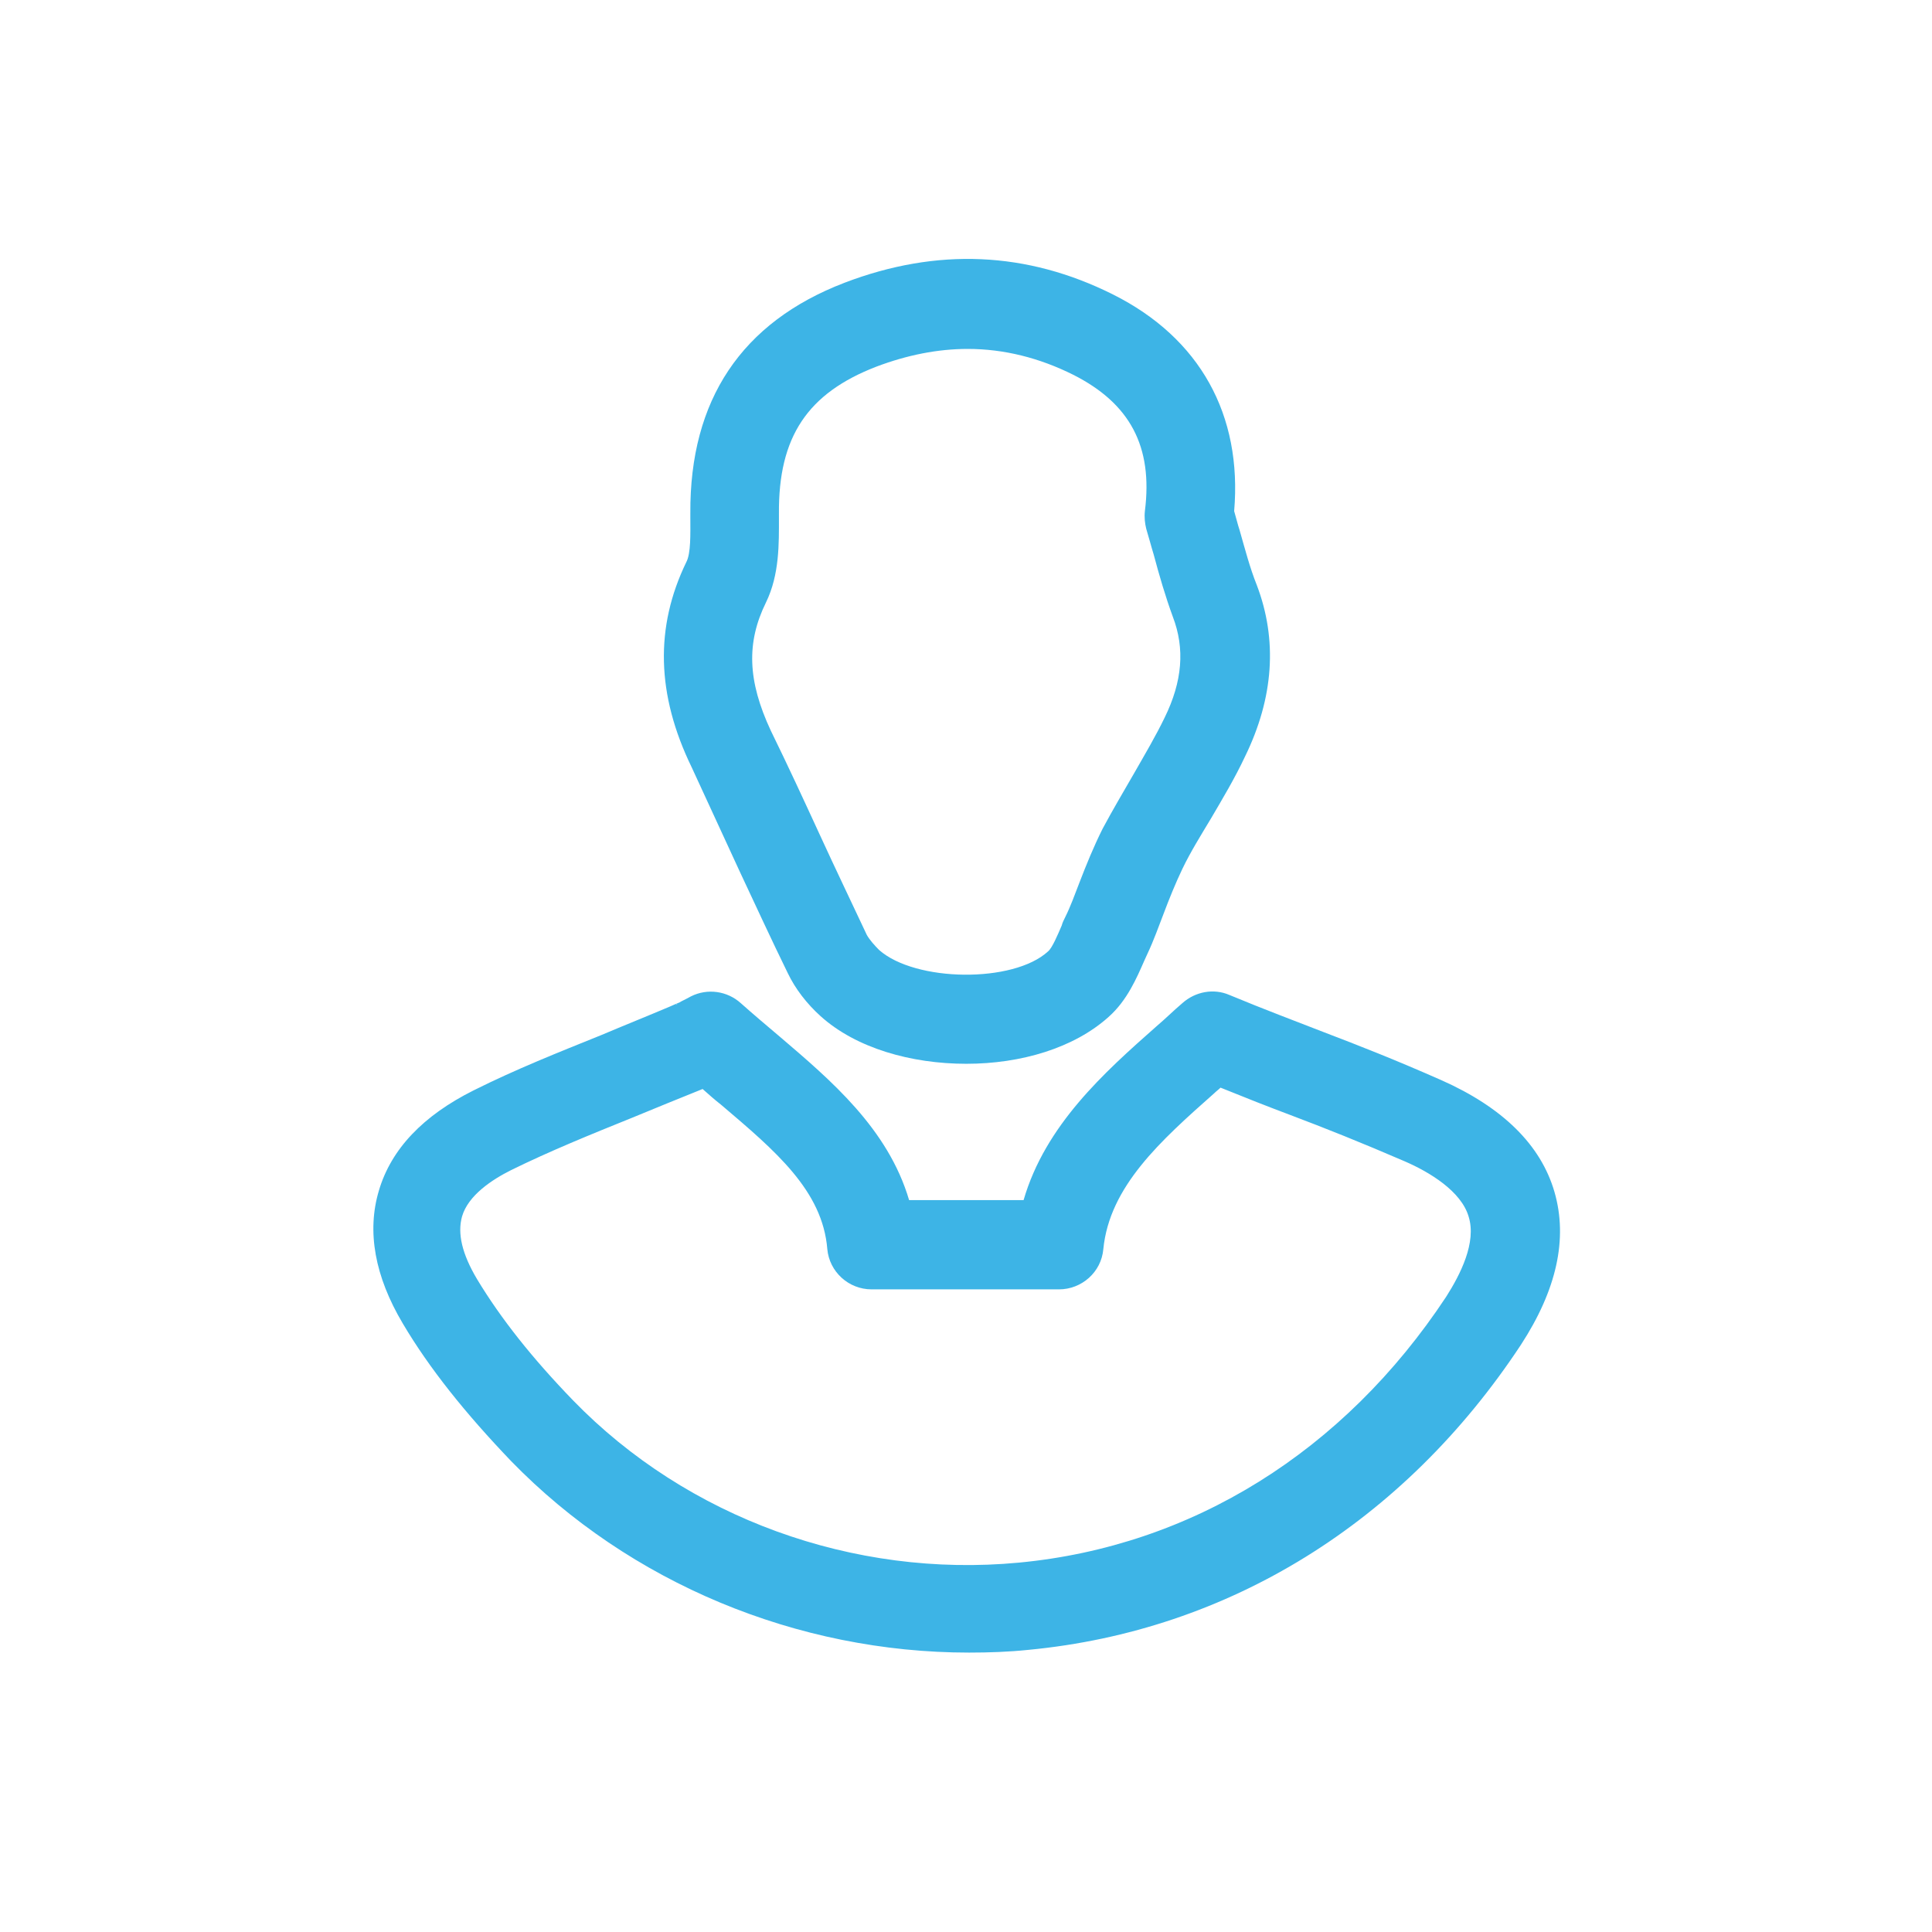
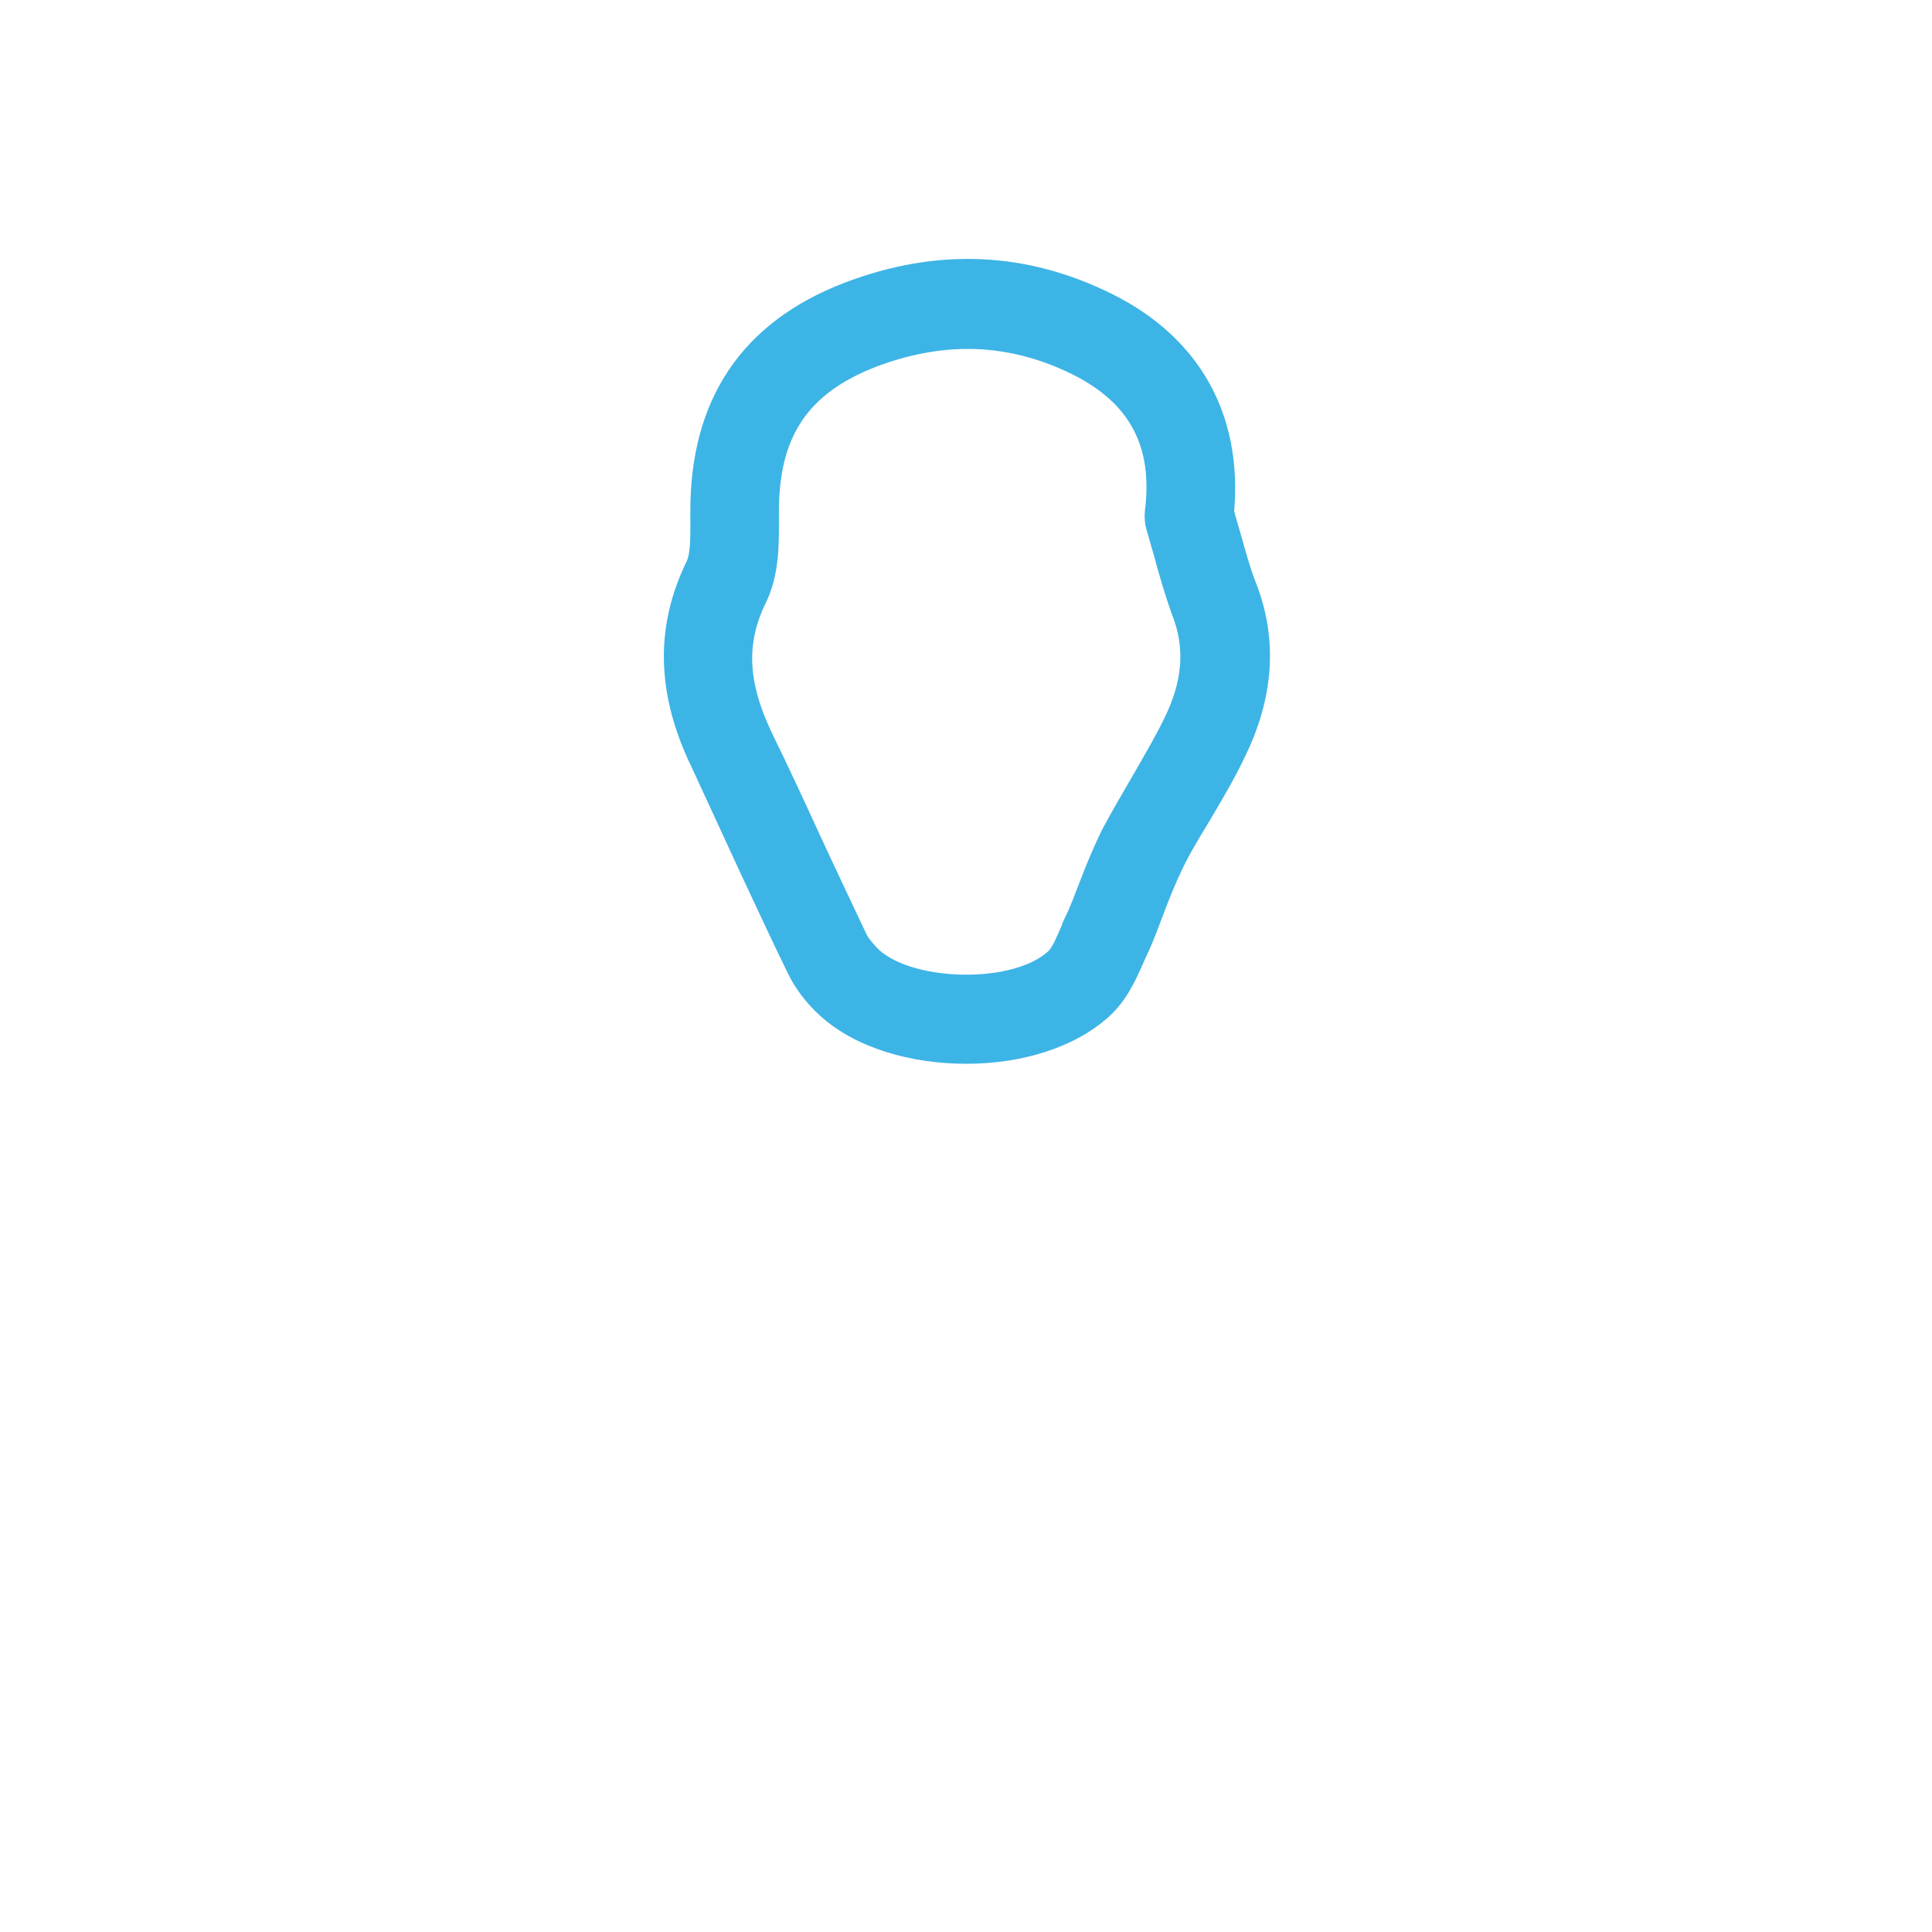
<svg xmlns="http://www.w3.org/2000/svg" version="1.1" id="Ebene_1" x="0px" y="0px" viewBox="0 0 283.5 283.5" style="enable-background:new 0 0 283.5 283.5;" xml:space="preserve">
  <style type="text/css"> .st0{fill:#3DB4E6;} </style>
  <g>
-     <path class="st0" d="M228.1,174.9c-2-6.9-7.6-12.4-16.6-16.4c-6.8-3-11.9-5-17.4-7.1c-4.1-1.6-8.4-3.2-13.7-5.4 c-2.3-1-5-0.5-6.9,1.2c-1.3,1.1-2.5,2.3-3.8,3.4c-7.7,6.8-16.3,14.5-19.5,25.5h-16.8c-3.1-10.5-11.5-17.6-19-24 c-1.9-1.6-3.9-3.3-5.7-4.9c-2-1.8-4.9-2.2-7.3-1c-0.9,0.5-1.4,0.7-1.7,0.9c-0.3,0.1-0.7,0.3-1.4,0.6c-3.3,1.4-6.8,2.8-10.1,4.2 c-6.2,2.5-12.5,5-18.7,8.1c-7.4,3.7-12.1,8.6-13.9,14.7c-1.8,6-0.6,12.6,3.5,19.5c3.9,6.6,9.2,13.2,15.9,20.2 c17.4,17.9,42,28.1,67.2,28.1c2.9,0,5.8-0.1,8.7-0.4c29.4-2.8,55.1-18.7,72.3-44.8C228.4,189.3,230.1,181.8,228.1,174.9z M99.4,147.3c-0.1,0.1-0.2,0.1-0.3,0.2C99.2,147.4,99.3,147.3,99.4,147.3z M212.2,190.3c-15,22.7-37.3,36.6-62.7,39 c-24.3,2.3-48.7-6.6-65.4-23.8c-6-6.2-10.6-12-14.1-17.8c-2.2-3.7-2.9-6.7-2.2-9.2c0.9-3.1,4.4-5.4,7.2-6.8 c5.7-2.8,11.6-5.2,17.8-7.7c3.4-1.4,6.8-2.8,10.3-4.2c0.9,0.8,1.8,1.6,2.7,2.3c8,6.8,14.9,12.6,15.6,21.2c0.3,3.3,3.1,5.9,6.5,5.9 h27.5c3.3,0,6.2-2.5,6.5-5.9c0.9-9.2,8.4-15.9,16.3-22.9c0.3-0.3,0.6-0.5,0.9-0.8c3.7,1.5,7,2.8,10.2,4c5.3,2,10.3,4,16.8,6.8 c3.7,1.6,8.3,4.4,9.4,8.1C216.7,182.3,214.3,187,212.2,190.3z" />
    <path class="st0" d="M108.6,128c2.3,4.9,4.6,9.9,7,14.8c1.1,2.3,2.8,4.5,4.8,6.3c5.2,4.7,13.3,7,21.4,7c8,0,15.8-2.3,20.9-6.9 c2.7-2.4,4.1-5.7,5.2-8.2c0.2-0.4,0.3-0.7,0.5-1.1c0.9-1.9,1.6-3.9,2.3-5.7c0.9-2.4,1.8-4.6,2.8-6.7c1.2-2.5,2.7-4.9,4.2-7.4 c1.7-2.9,3.5-5.9,5-9.1c4.2-8.6,4.8-17.1,1.7-25.2c-1-2.5-1.7-5.2-2.5-8c-0.3-0.9-0.5-1.8-0.8-2.8c1.2-14.1-5-25.4-17.8-31.8 c-12.6-6.3-25.8-6.9-39.4-1.7c-15.1,5.8-22.7,17.2-22.6,33.8l0,0.7c0,2.3,0.1,5.2-0.6,6.5c-4.6,9.5-4.4,19.4,0.8,30.1 C103.9,117.8,106.3,123,108.6,128z M112.4,88.4c2-4.1,1.9-8.7,1.9-12.4l0-0.6c-0.1-11.3,4.2-17.7,14.3-21.6c4.5-1.7,9-2.6,13.4-2.6 c5.3,0,10.5,1.3,15.5,3.8c8.3,4.2,11.7,10.5,10.5,20c-0.1,0.9,0,1.8,0.2,2.6c0.4,1.3,0.7,2.5,1.1,3.8c0.8,3,1.7,6.1,2.8,9.1 c1.8,4.7,1.4,9.5-1.2,14.8c-1.3,2.7-2.9,5.4-4.5,8.2c-1.5,2.6-3.1,5.3-4.6,8.1c-1.3,2.6-2.4,5.3-3.4,7.9c-0.7,1.8-1.3,3.5-2.1,5.1 c-0.2,0.4-0.4,0.8-0.5,1.2c-0.6,1.4-1.4,3.3-2,3.8c-5.1,4.7-19.5,4.5-24.8-0.2c-0.7-0.7-1.4-1.5-1.8-2.2c-2.3-4.9-4.7-9.9-6.9-14.7 c-2.3-5-4.7-10.2-7.2-15.3C109.7,99.9,109.5,94.3,112.4,88.4z" />
  </g>
</svg>